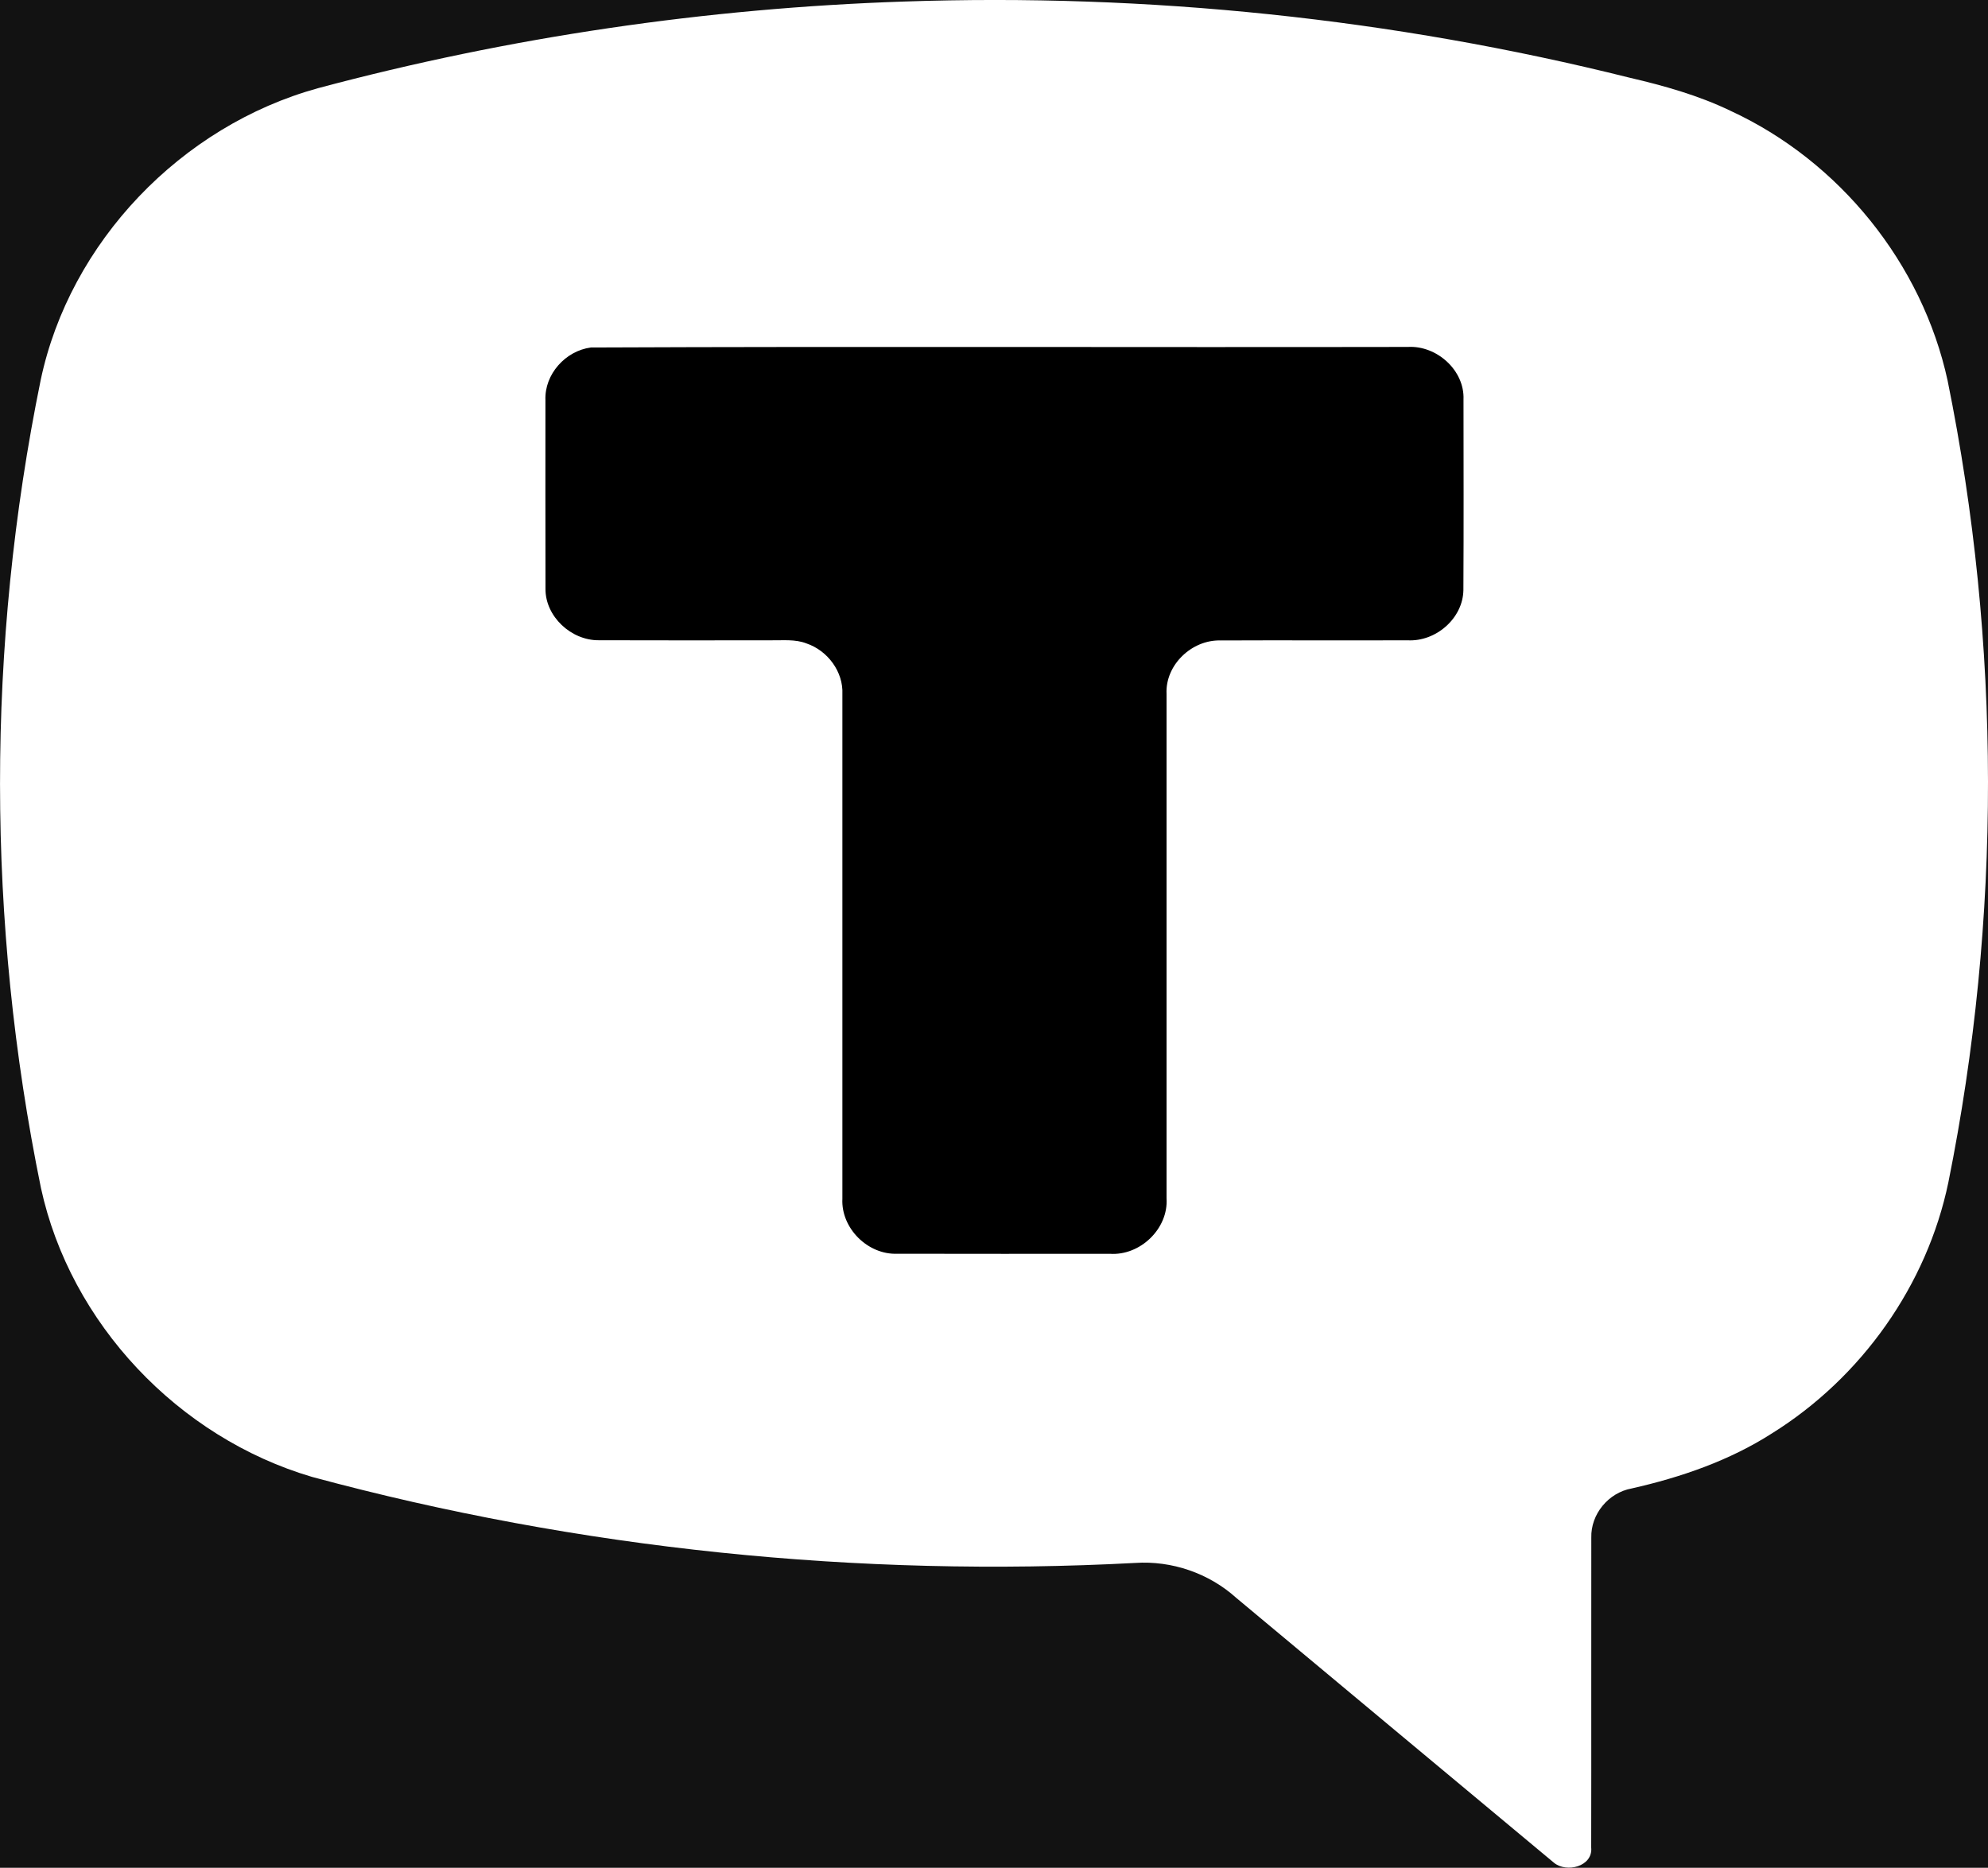
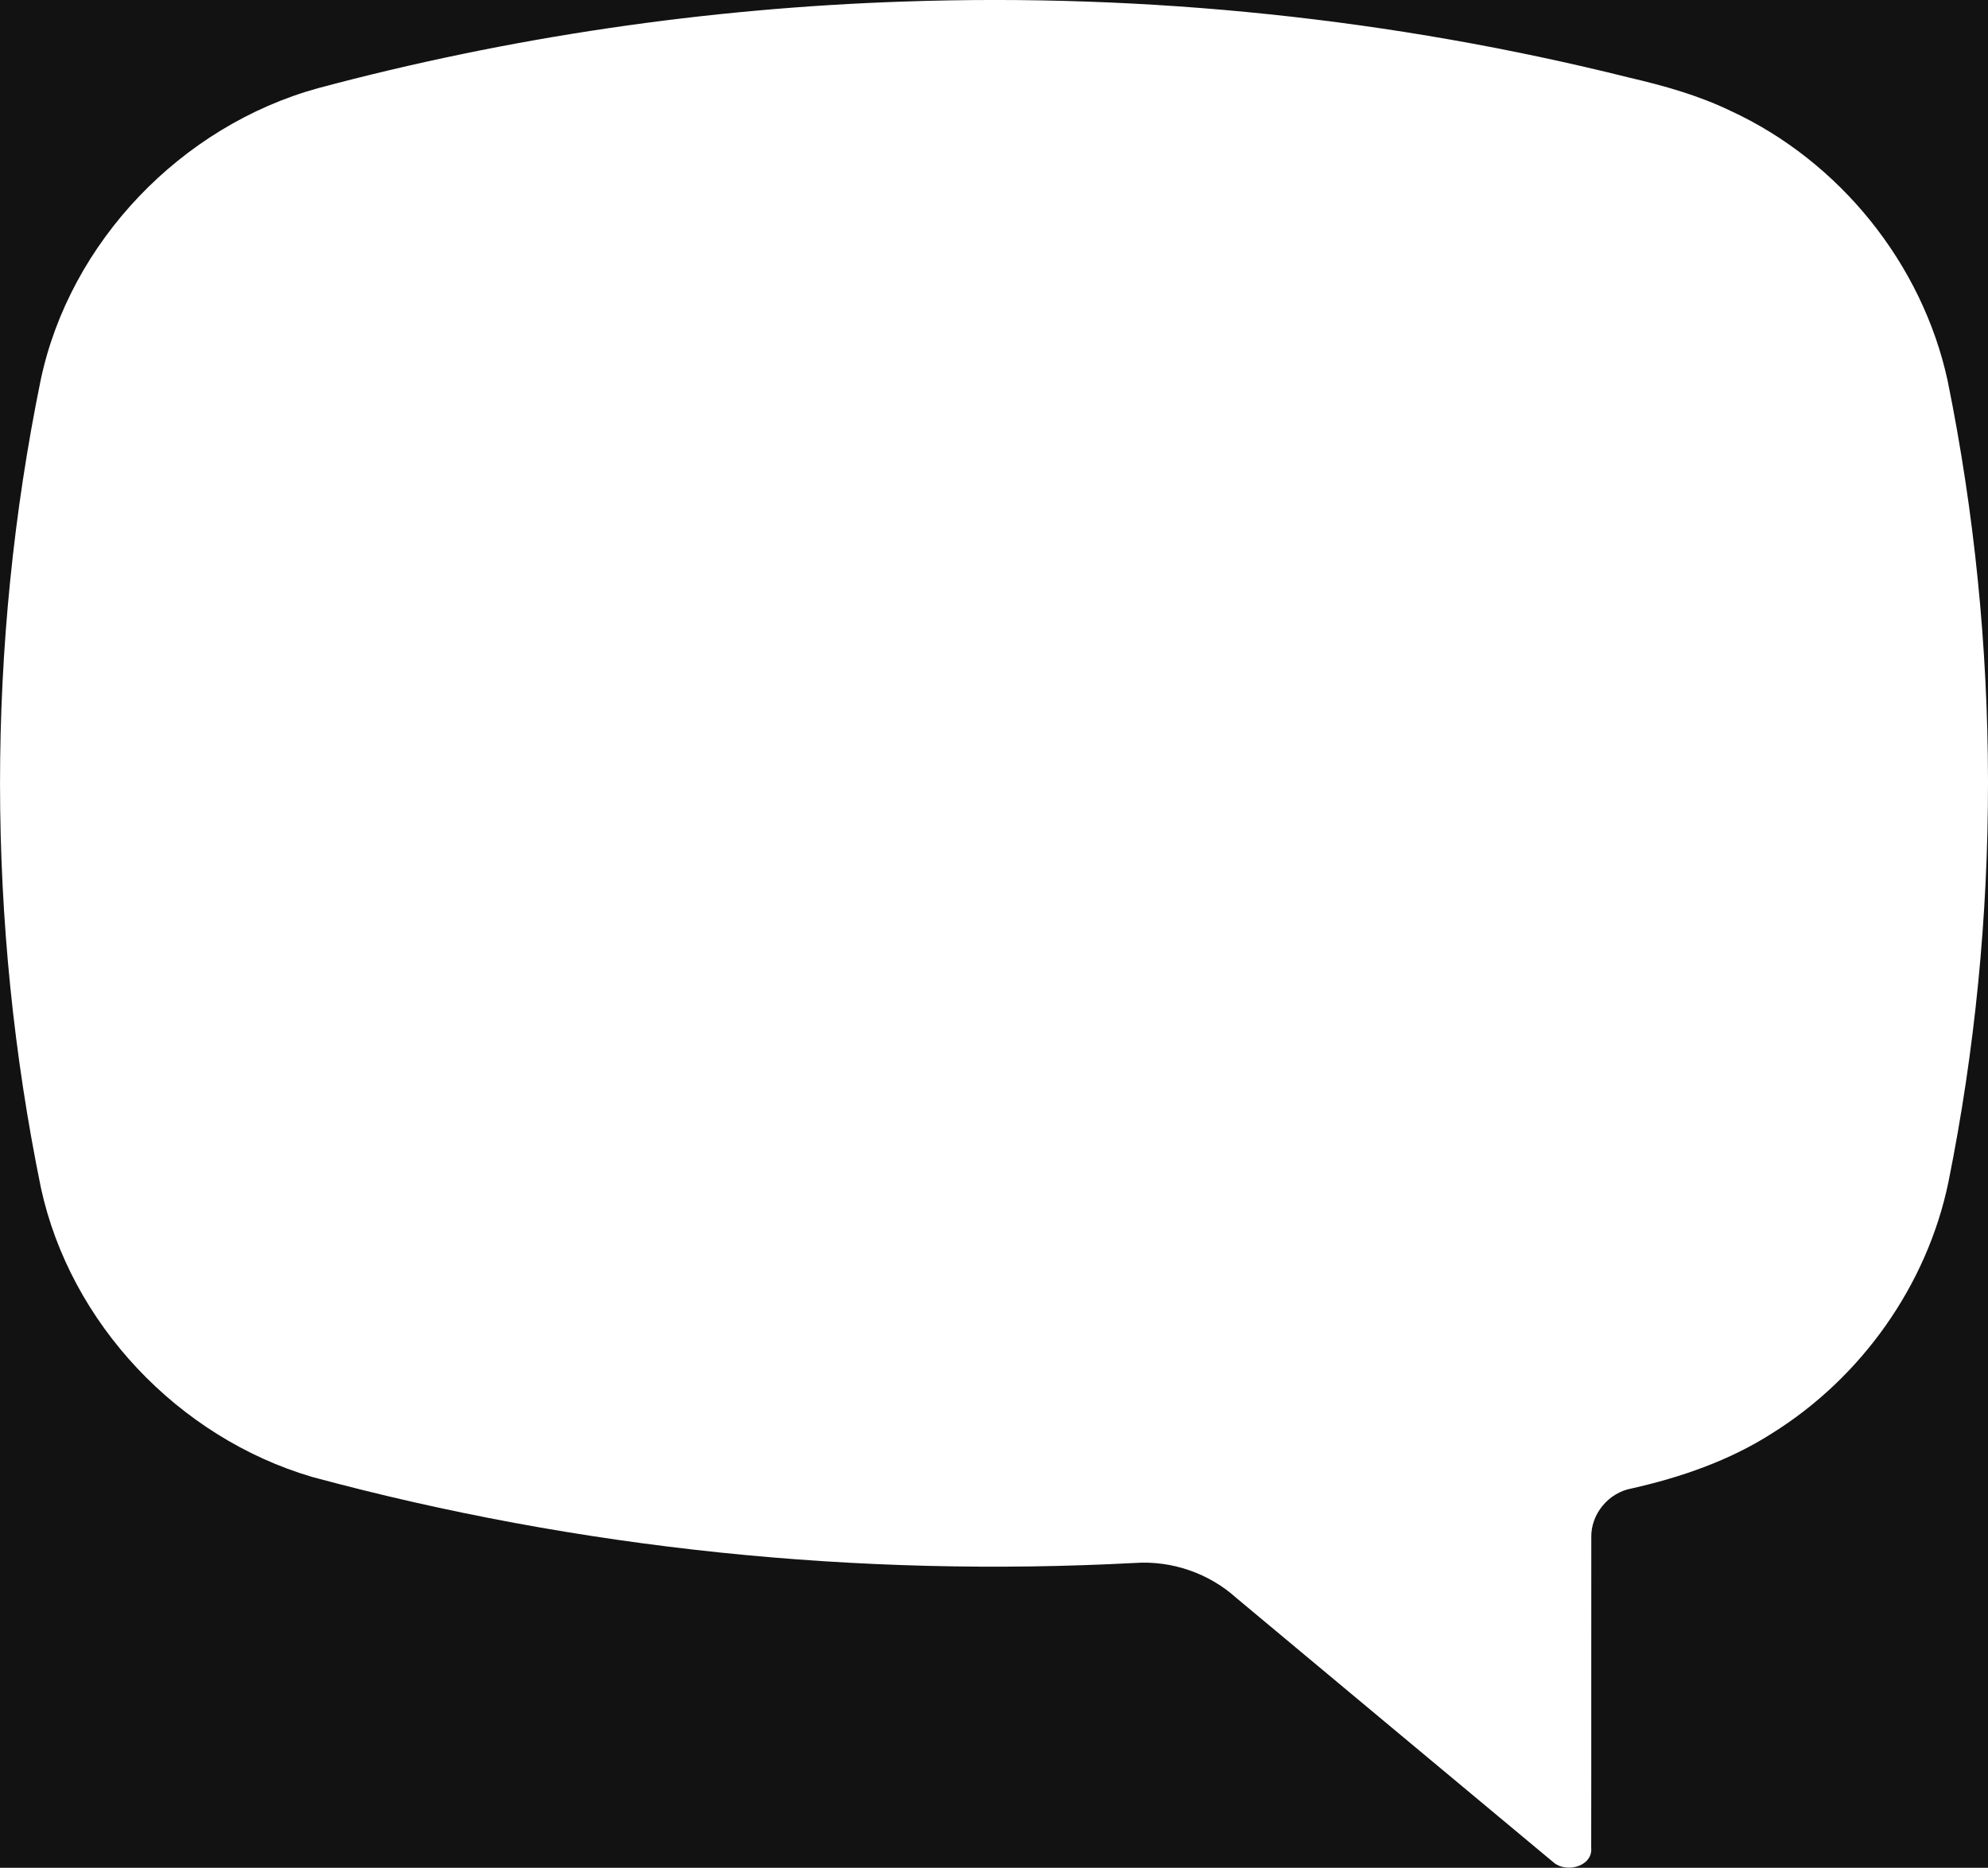
<svg xmlns="http://www.w3.org/2000/svg" width="611" height="574" viewBox="0 0 611 574" fill="none">
  <rect x="0" y="0" width="611" height="574" fill="#808080" stroke="none" />
  <g clip-path="url(#clip0_45_22)">
    <rect width="611" height="574" fill="#121212" />
    <path fill-rule="evenodd" clip-rule="evenodd" d="M277.75 0.476C352.734 -2.102 428.092 5.693 500.823 23.875C511.404 26.33 521.939 29.291 531.743 34.002C565.413 49.499 590.801 81.108 598.585 116.967C615.055 198.028 615.149 282.297 598.819 363.374C592.262 394.921 572.172 423.338 544.623 440.508C531.525 448.901 516.64 454.026 501.491 457.448C494.313 458.752 488.89 465.365 489.077 472.561C489.03 504.308 489.108 536.055 489.045 567.801C489.62 573.632 481.448 575.703 477.563 572.45C444.996 545.353 412.492 518.194 379.941 491.066C371.597 483.532 360.161 479.574 348.865 480.341C263.844 484.852 178.061 476.106 95.913 453.903C54.723 441.766 21.597 406.629 12.585 365.093C-4.149 283.433 -4.195 198.443 12.508 116.782C21.442 74.449 55.64 38.713 97.763 27.097C156.448 11.4 216.998 2.516 277.75 0.476Z" fill="white" />
-     <path fill-rule="evenodd" clip-rule="evenodd" d="M181.603 106.794C173.741 107.837 167.324 115.064 167.635 122.951C167.635 142.284 167.604 161.617 167.651 180.951C167.588 189.451 175.528 196.862 184.074 196.77C201.693 196.832 219.313 196.801 236.933 196.786C240.568 196.847 244.375 196.387 247.84 197.737C254.366 199.931 259.229 206.452 258.903 213.357C258.903 265.035 258.903 316.713 258.903 368.407C258.437 377.414 266.672 385.7 275.823 385.316C297.576 385.377 319.344 385.331 341.097 385.331C350.466 385.976 359.167 377.552 358.53 368.254C358.53 316.575 358.514 264.912 358.53 213.234C358.11 204.381 366.267 196.571 375.139 196.832C394.297 196.739 413.455 196.862 432.613 196.786C441.298 197.261 449.627 190.05 449.766 181.365C449.875 161.847 449.813 142.299 449.798 122.782C450.17 113.806 441.578 106.118 432.691 106.625C348.99 106.778 265.273 106.441 181.588 106.794H181.603Z" fill="black" />
  </g>
  <defs>
    <clipPath id="clip0_45_22">
      <rect width="611" height="574" fill="white" />
    </clipPath>
  </defs>
</svg>